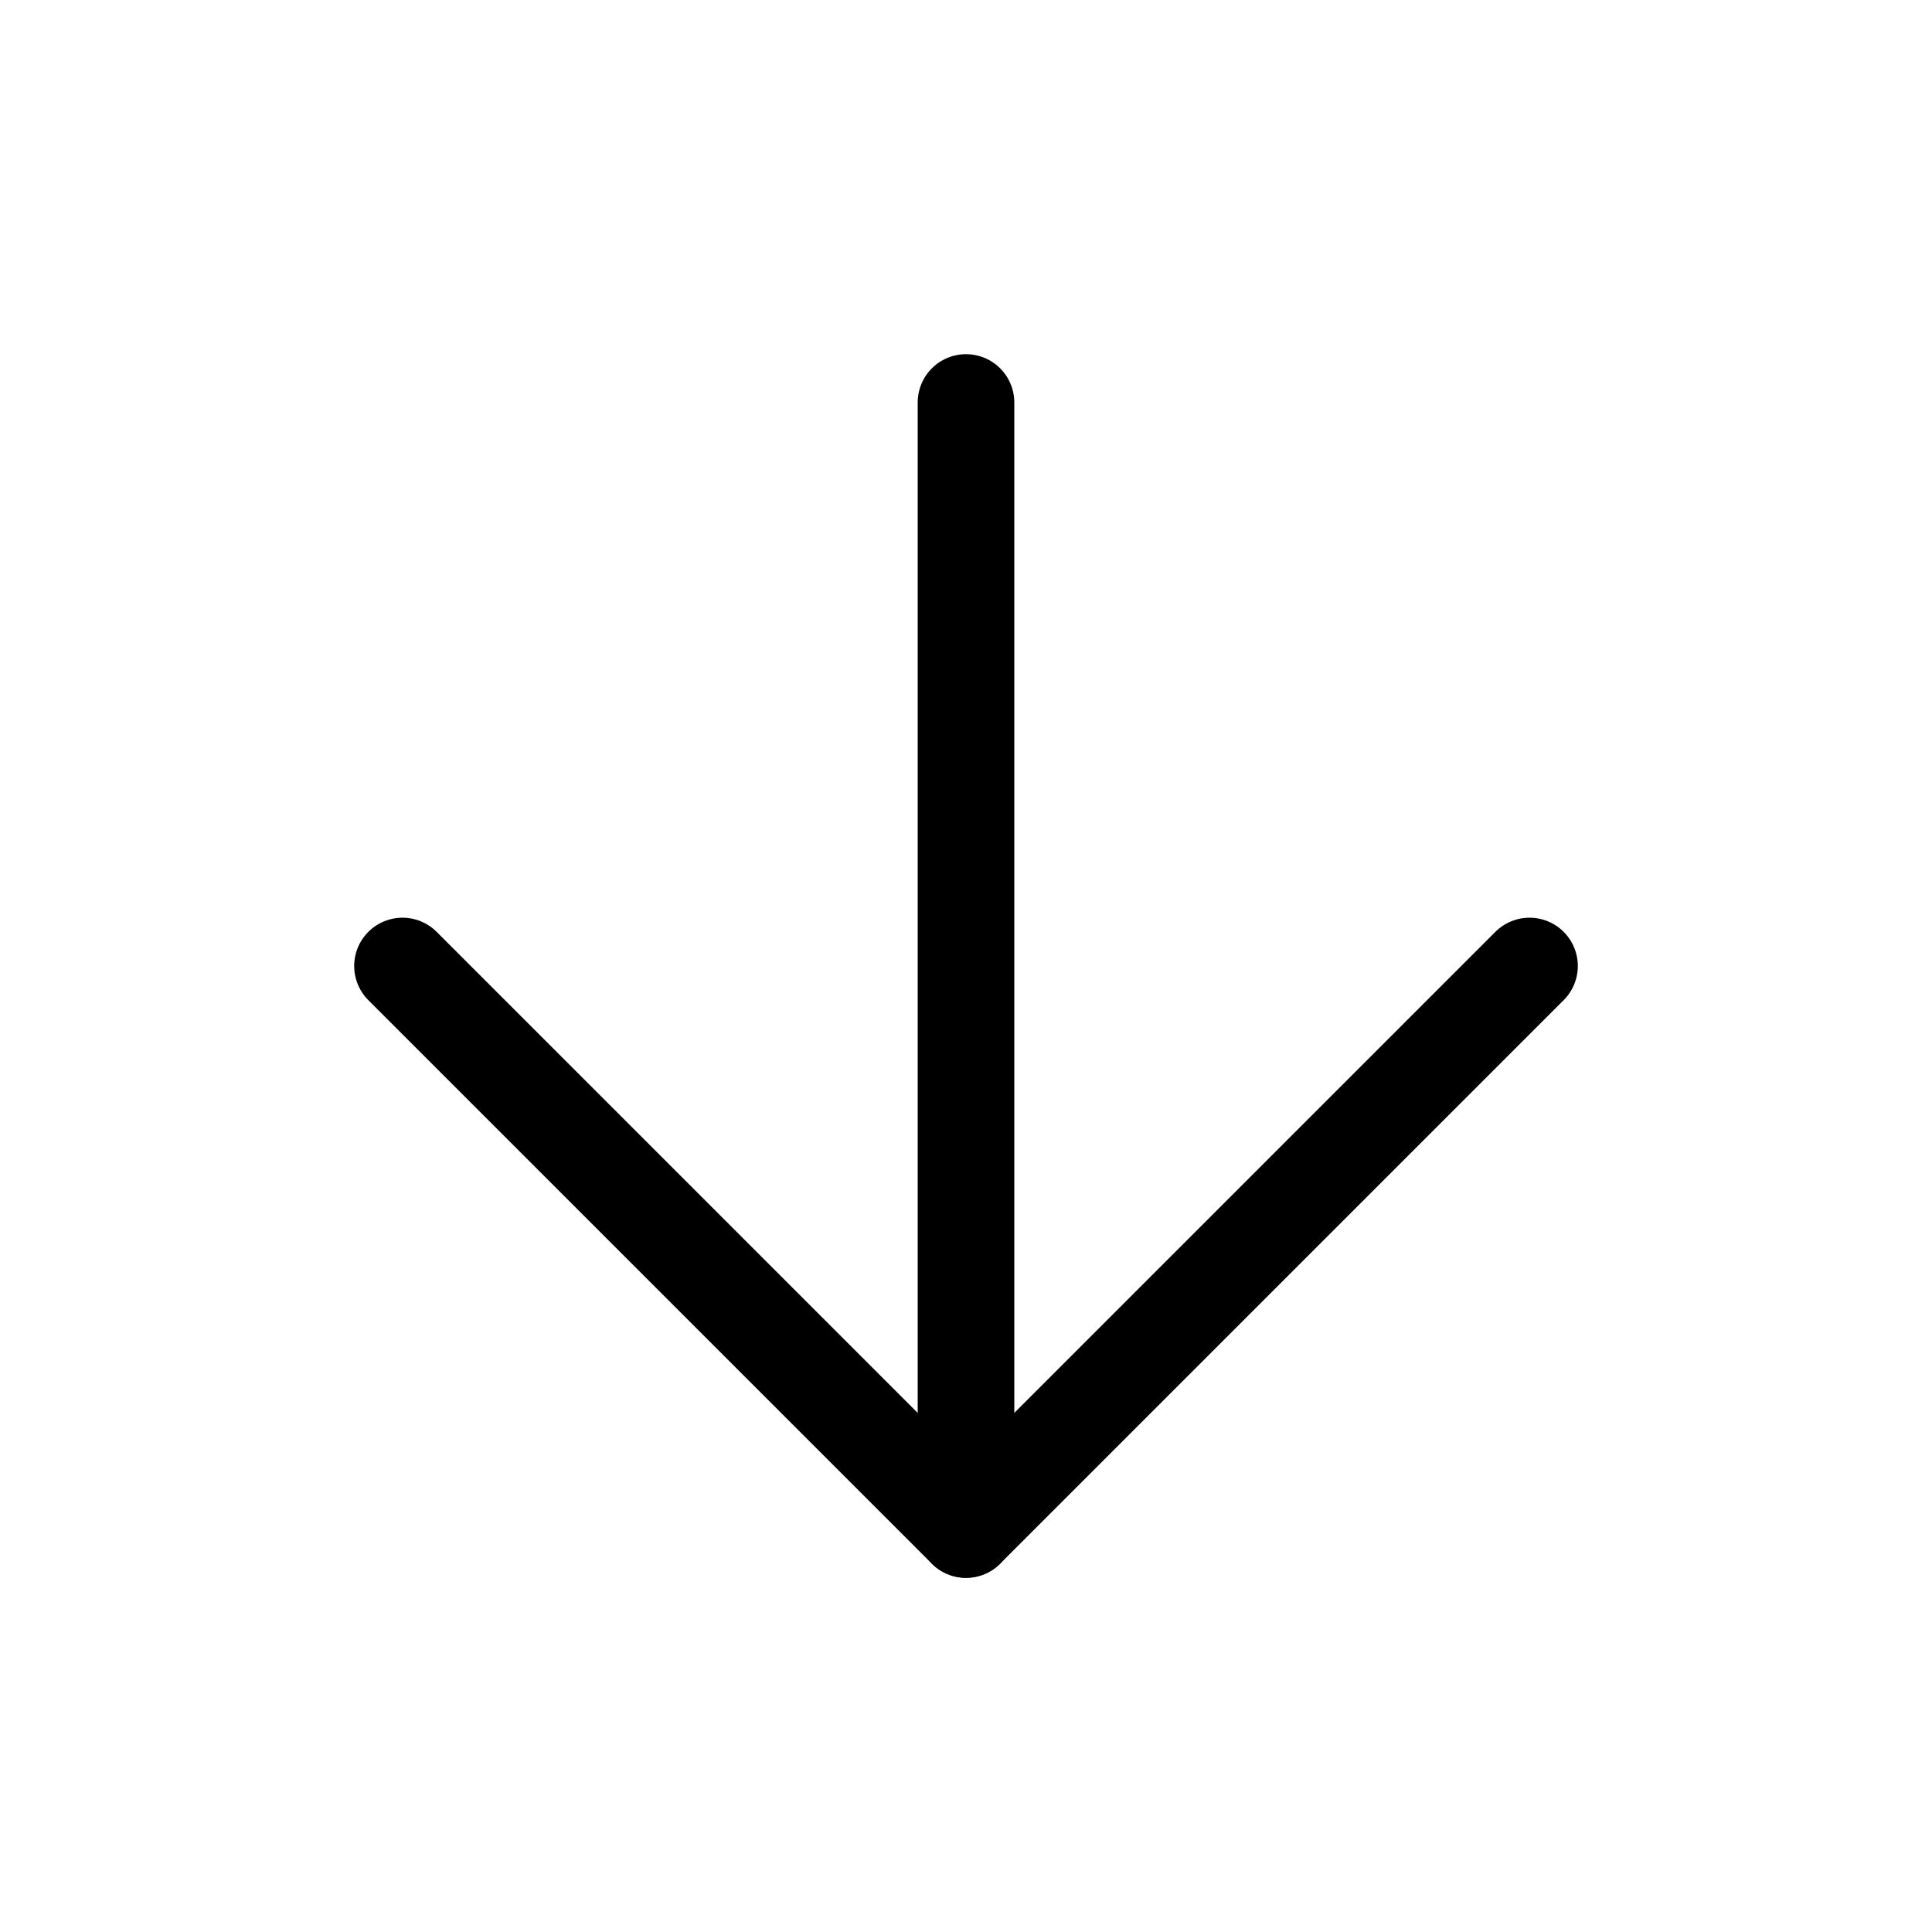
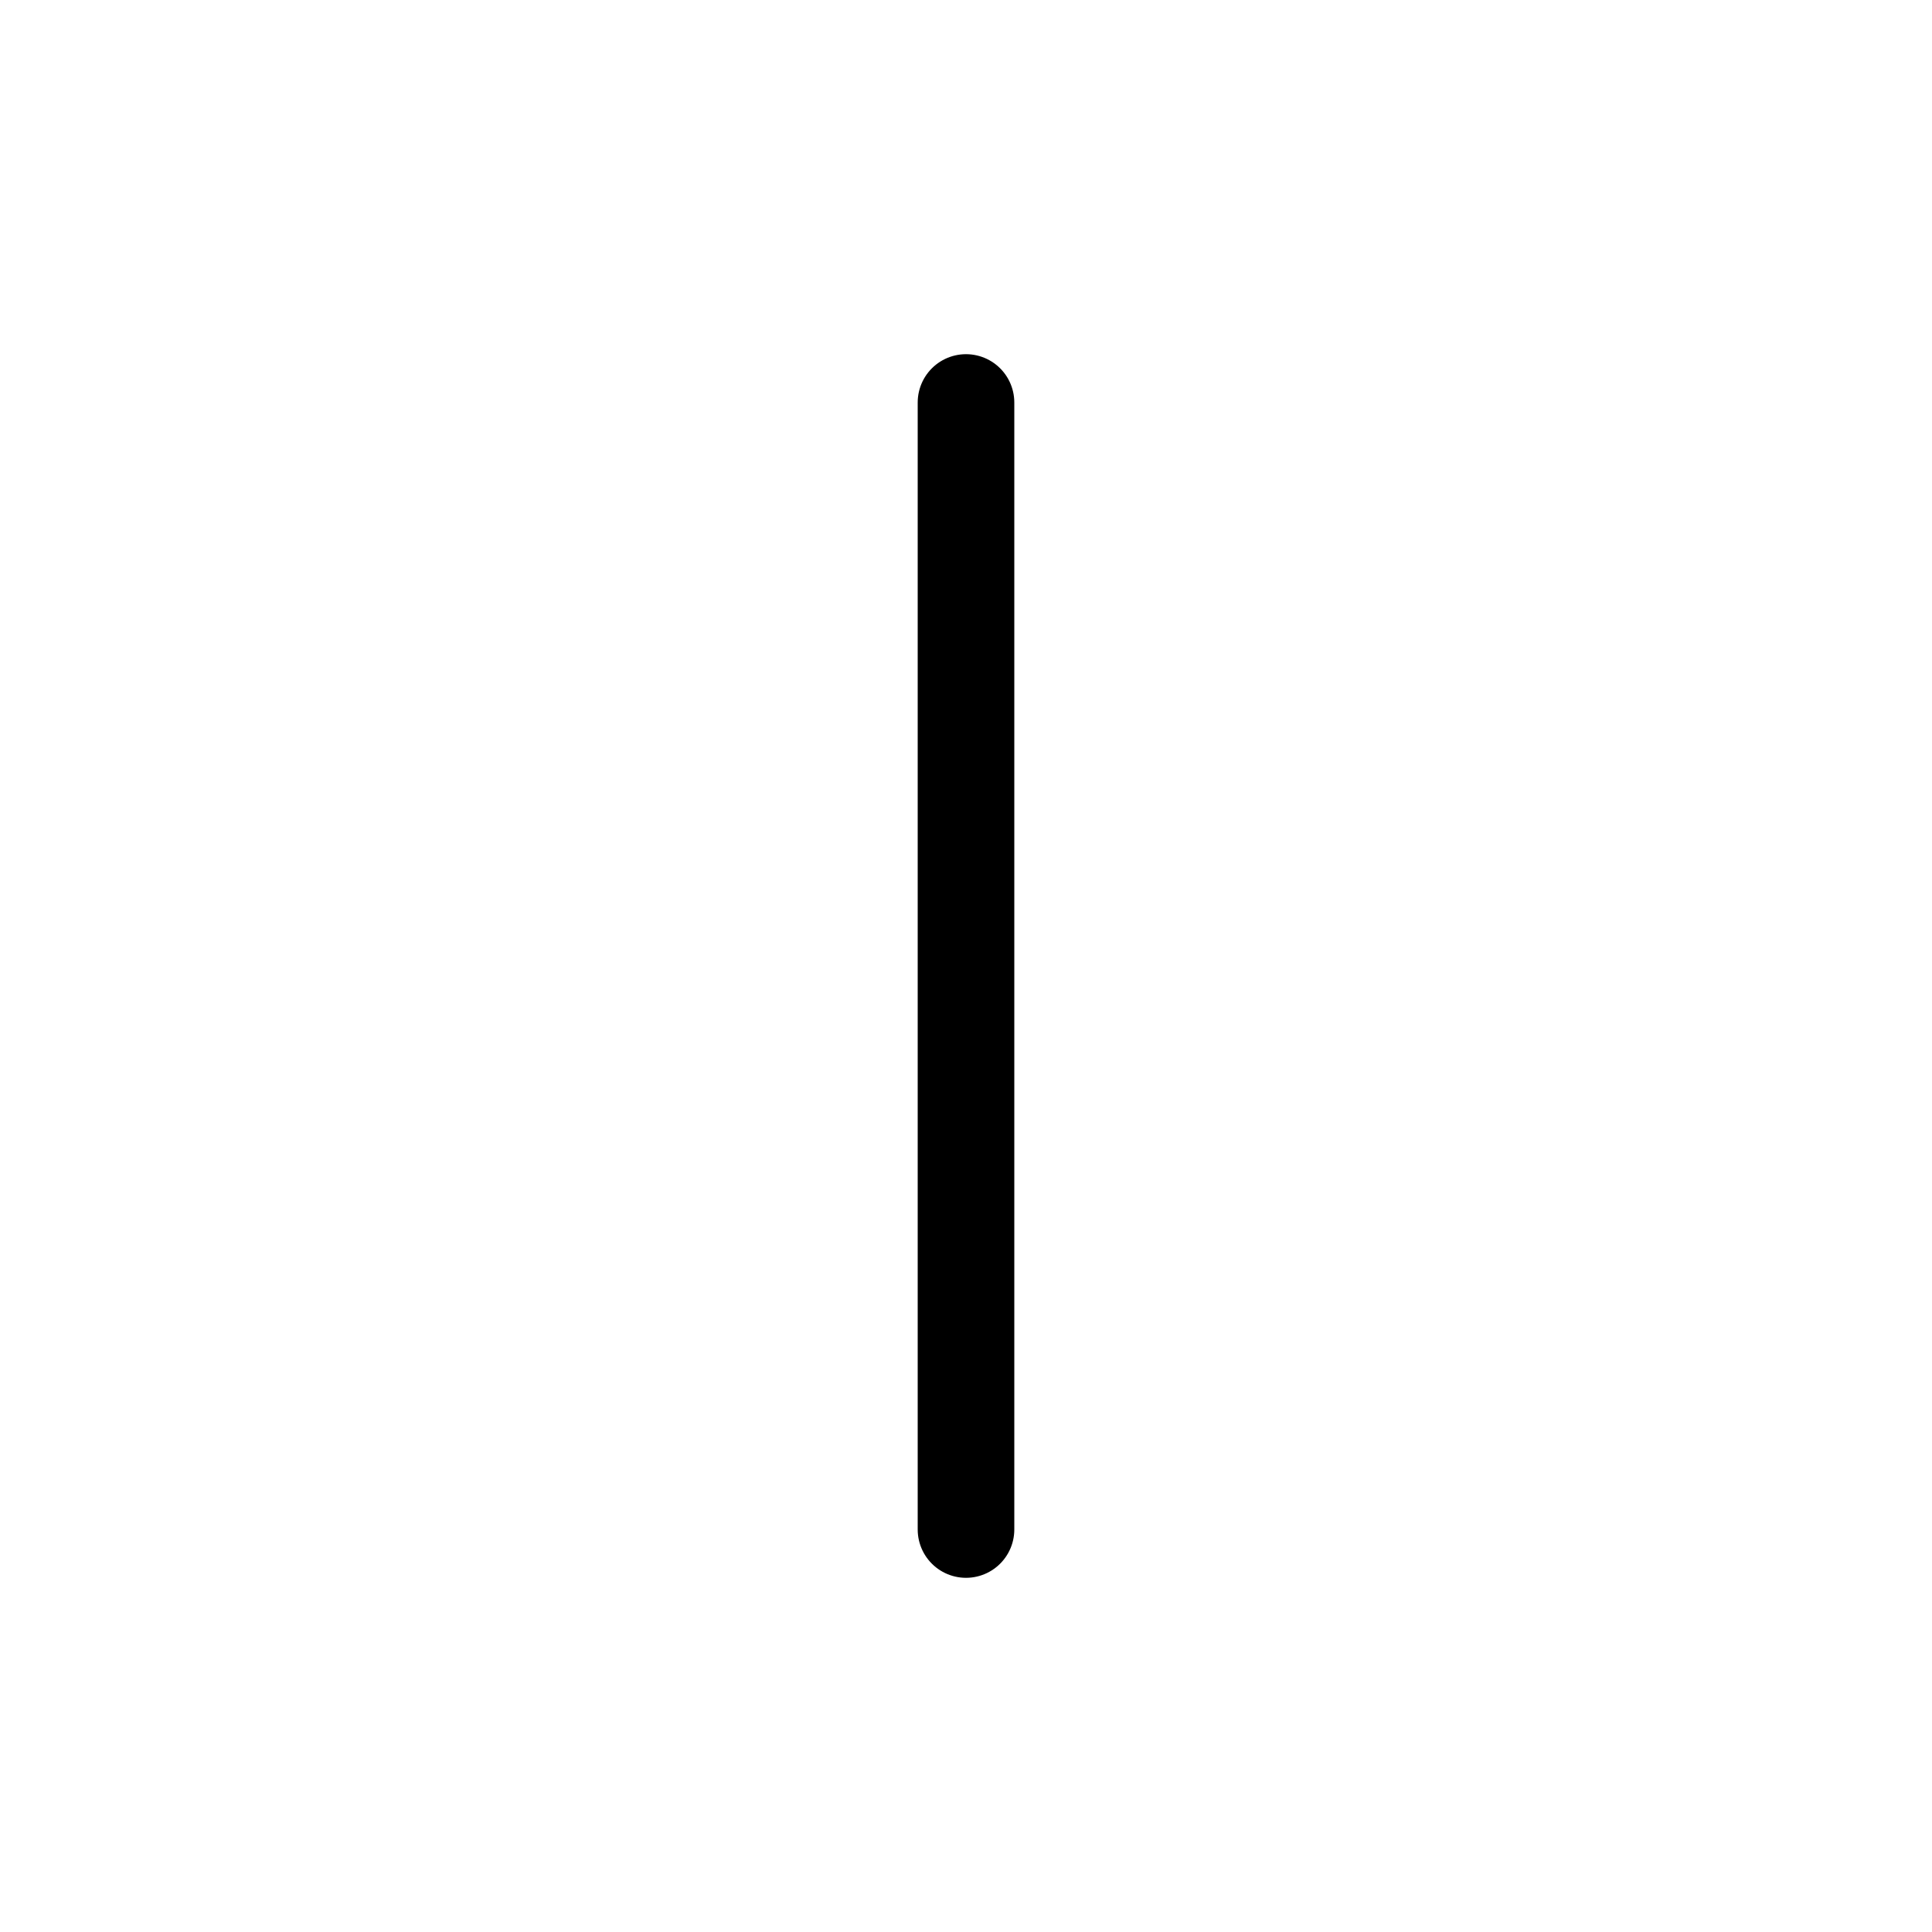
<svg xmlns="http://www.w3.org/2000/svg" width="40" height="40" viewBox="0 0 40 40" fill="none">
  <path d="M20 8.333V31.667" stroke="black" stroke-width="2" stroke-linecap="round" stroke-linejoin="round" />
-   <path d="M31.667 20L20 31.667L8.333 20" stroke="black" stroke-width="2" stroke-linecap="round" stroke-linejoin="round" />
</svg>